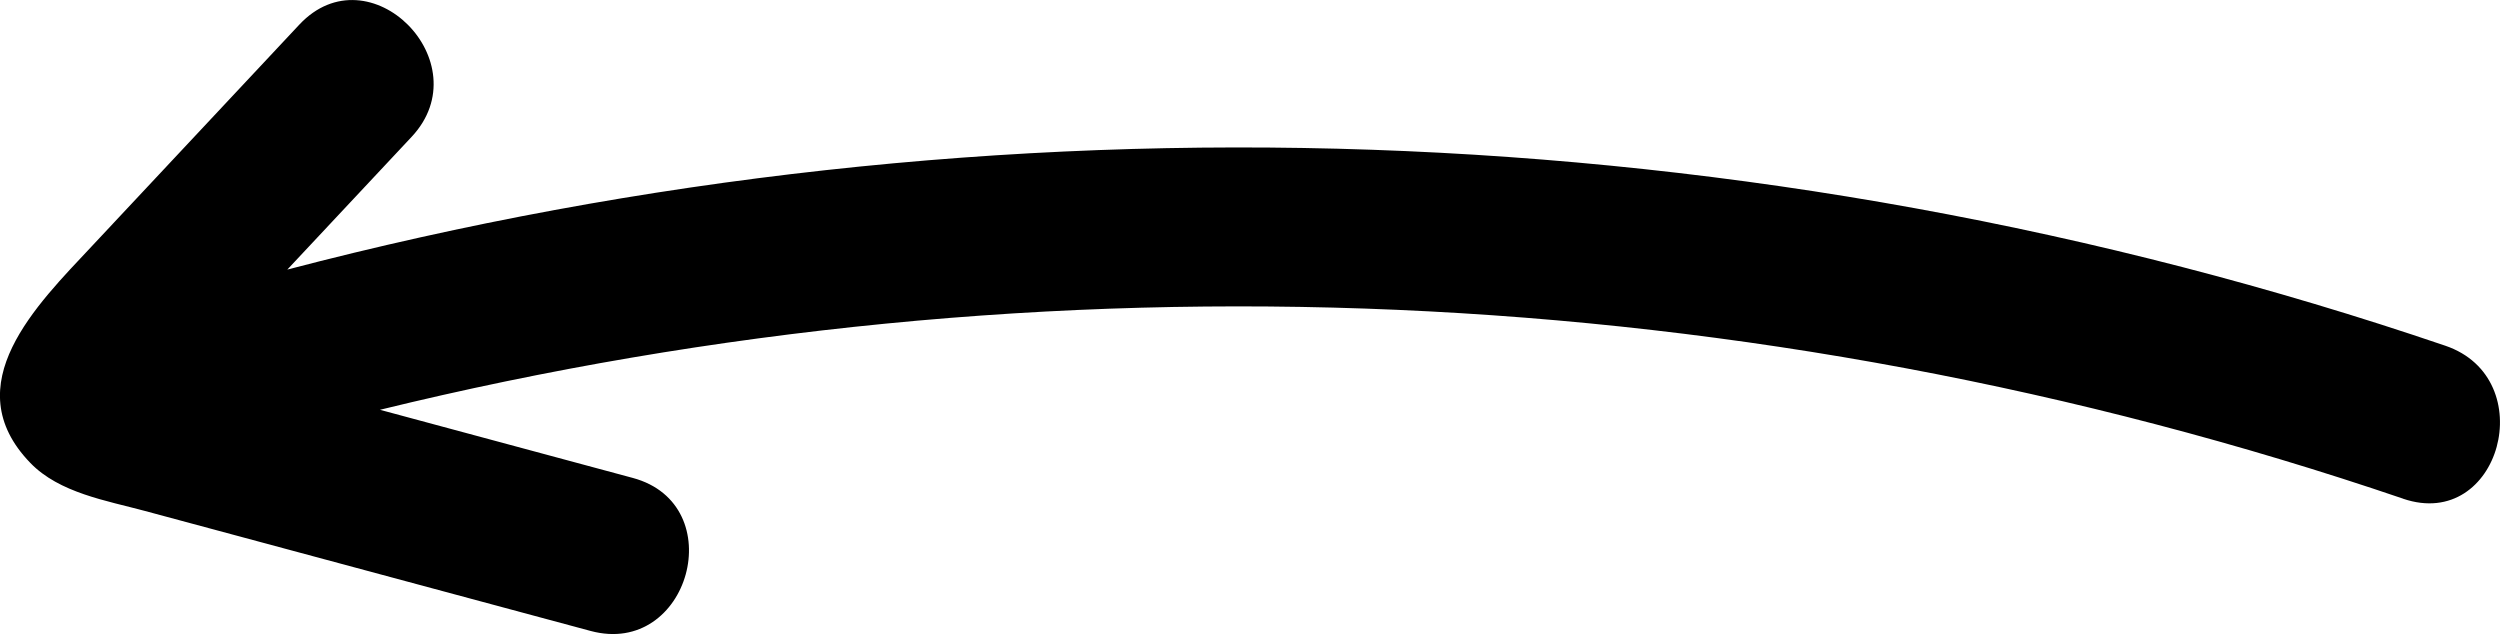
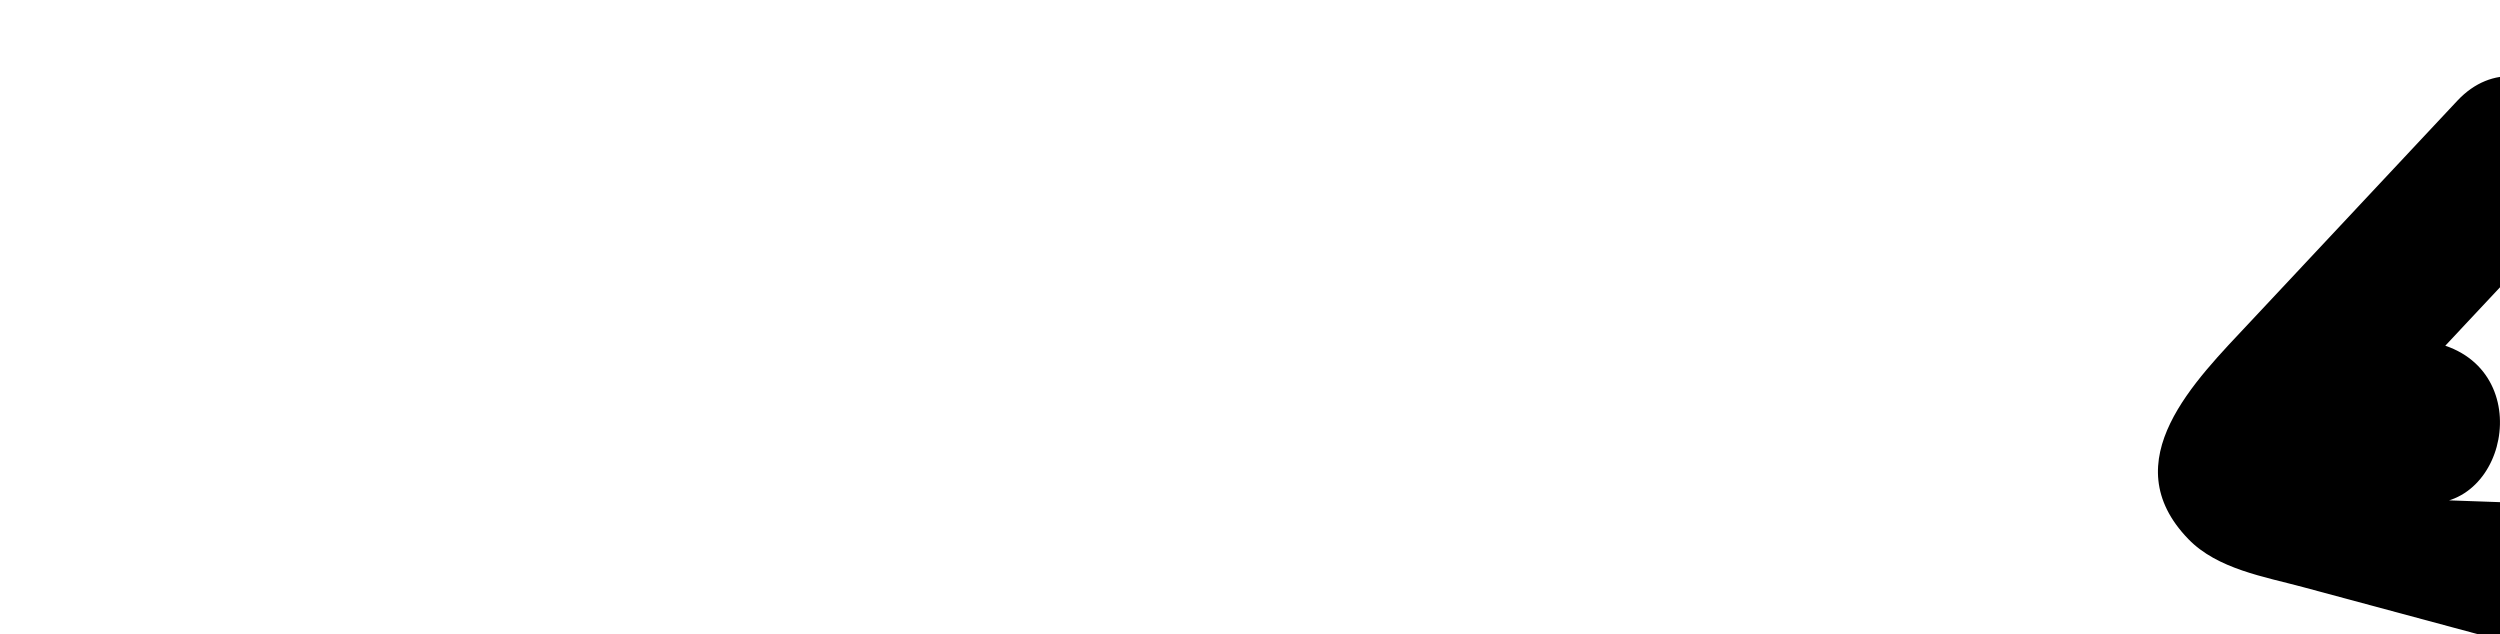
<svg xmlns="http://www.w3.org/2000/svg" id="Layer_2" data-name="Layer 2" viewBox="0 0 290.63 73.72">
  <defs>
    <style>
      .cls-1 {
        stroke-width: 0px;
      }
    </style>
  </defs>
  <g id="Hand_Drawn_Arrows" data-name="Hand Drawn Arrows">
-     <path class="cls-1" d="M279.37,57.98c11.26,3.83,16.1-13.98,4.9-17.79C203.7,12.77,115.63,9.81,33.4,31.34c4.82-5.14,9.63-10.29,14.45-15.43,8.11-8.66-4.91-21.73-13.05-13.05-8.05,8.6-16.1,17.19-24.15,25.79-6.3,6.73-15.91,16.09-7.12,25.17,3.37,3.49,8.88,4.38,13.32,5.58,5.76,1.55,11.51,3.1,17.27,4.65,11.51,3.1,23.03,6.2,34.54,9.3,11.48,3.09,16.37-14.7,4.9-17.79-9.8-2.64-19.59-5.28-29.39-7.92,77.5-18.97,159.41-15.46,235.19,10.33Z" />
+     <path class="cls-1" d="M279.37,57.98c11.26,3.83,16.1-13.98,4.9-17.79c4.82-5.14,9.63-10.29,14.45-15.43,8.11-8.66-4.91-21.73-13.05-13.05-8.05,8.6-16.1,17.19-24.15,25.79-6.3,6.73-15.91,16.09-7.12,25.17,3.37,3.49,8.88,4.38,13.32,5.58,5.76,1.55,11.51,3.1,17.27,4.65,11.51,3.1,23.03,6.2,34.54,9.3,11.48,3.09,16.37-14.7,4.9-17.79-9.8-2.64-19.59-5.28-29.39-7.92,77.5-18.97,159.41-15.46,235.19,10.33Z" />
  </g>
</svg>